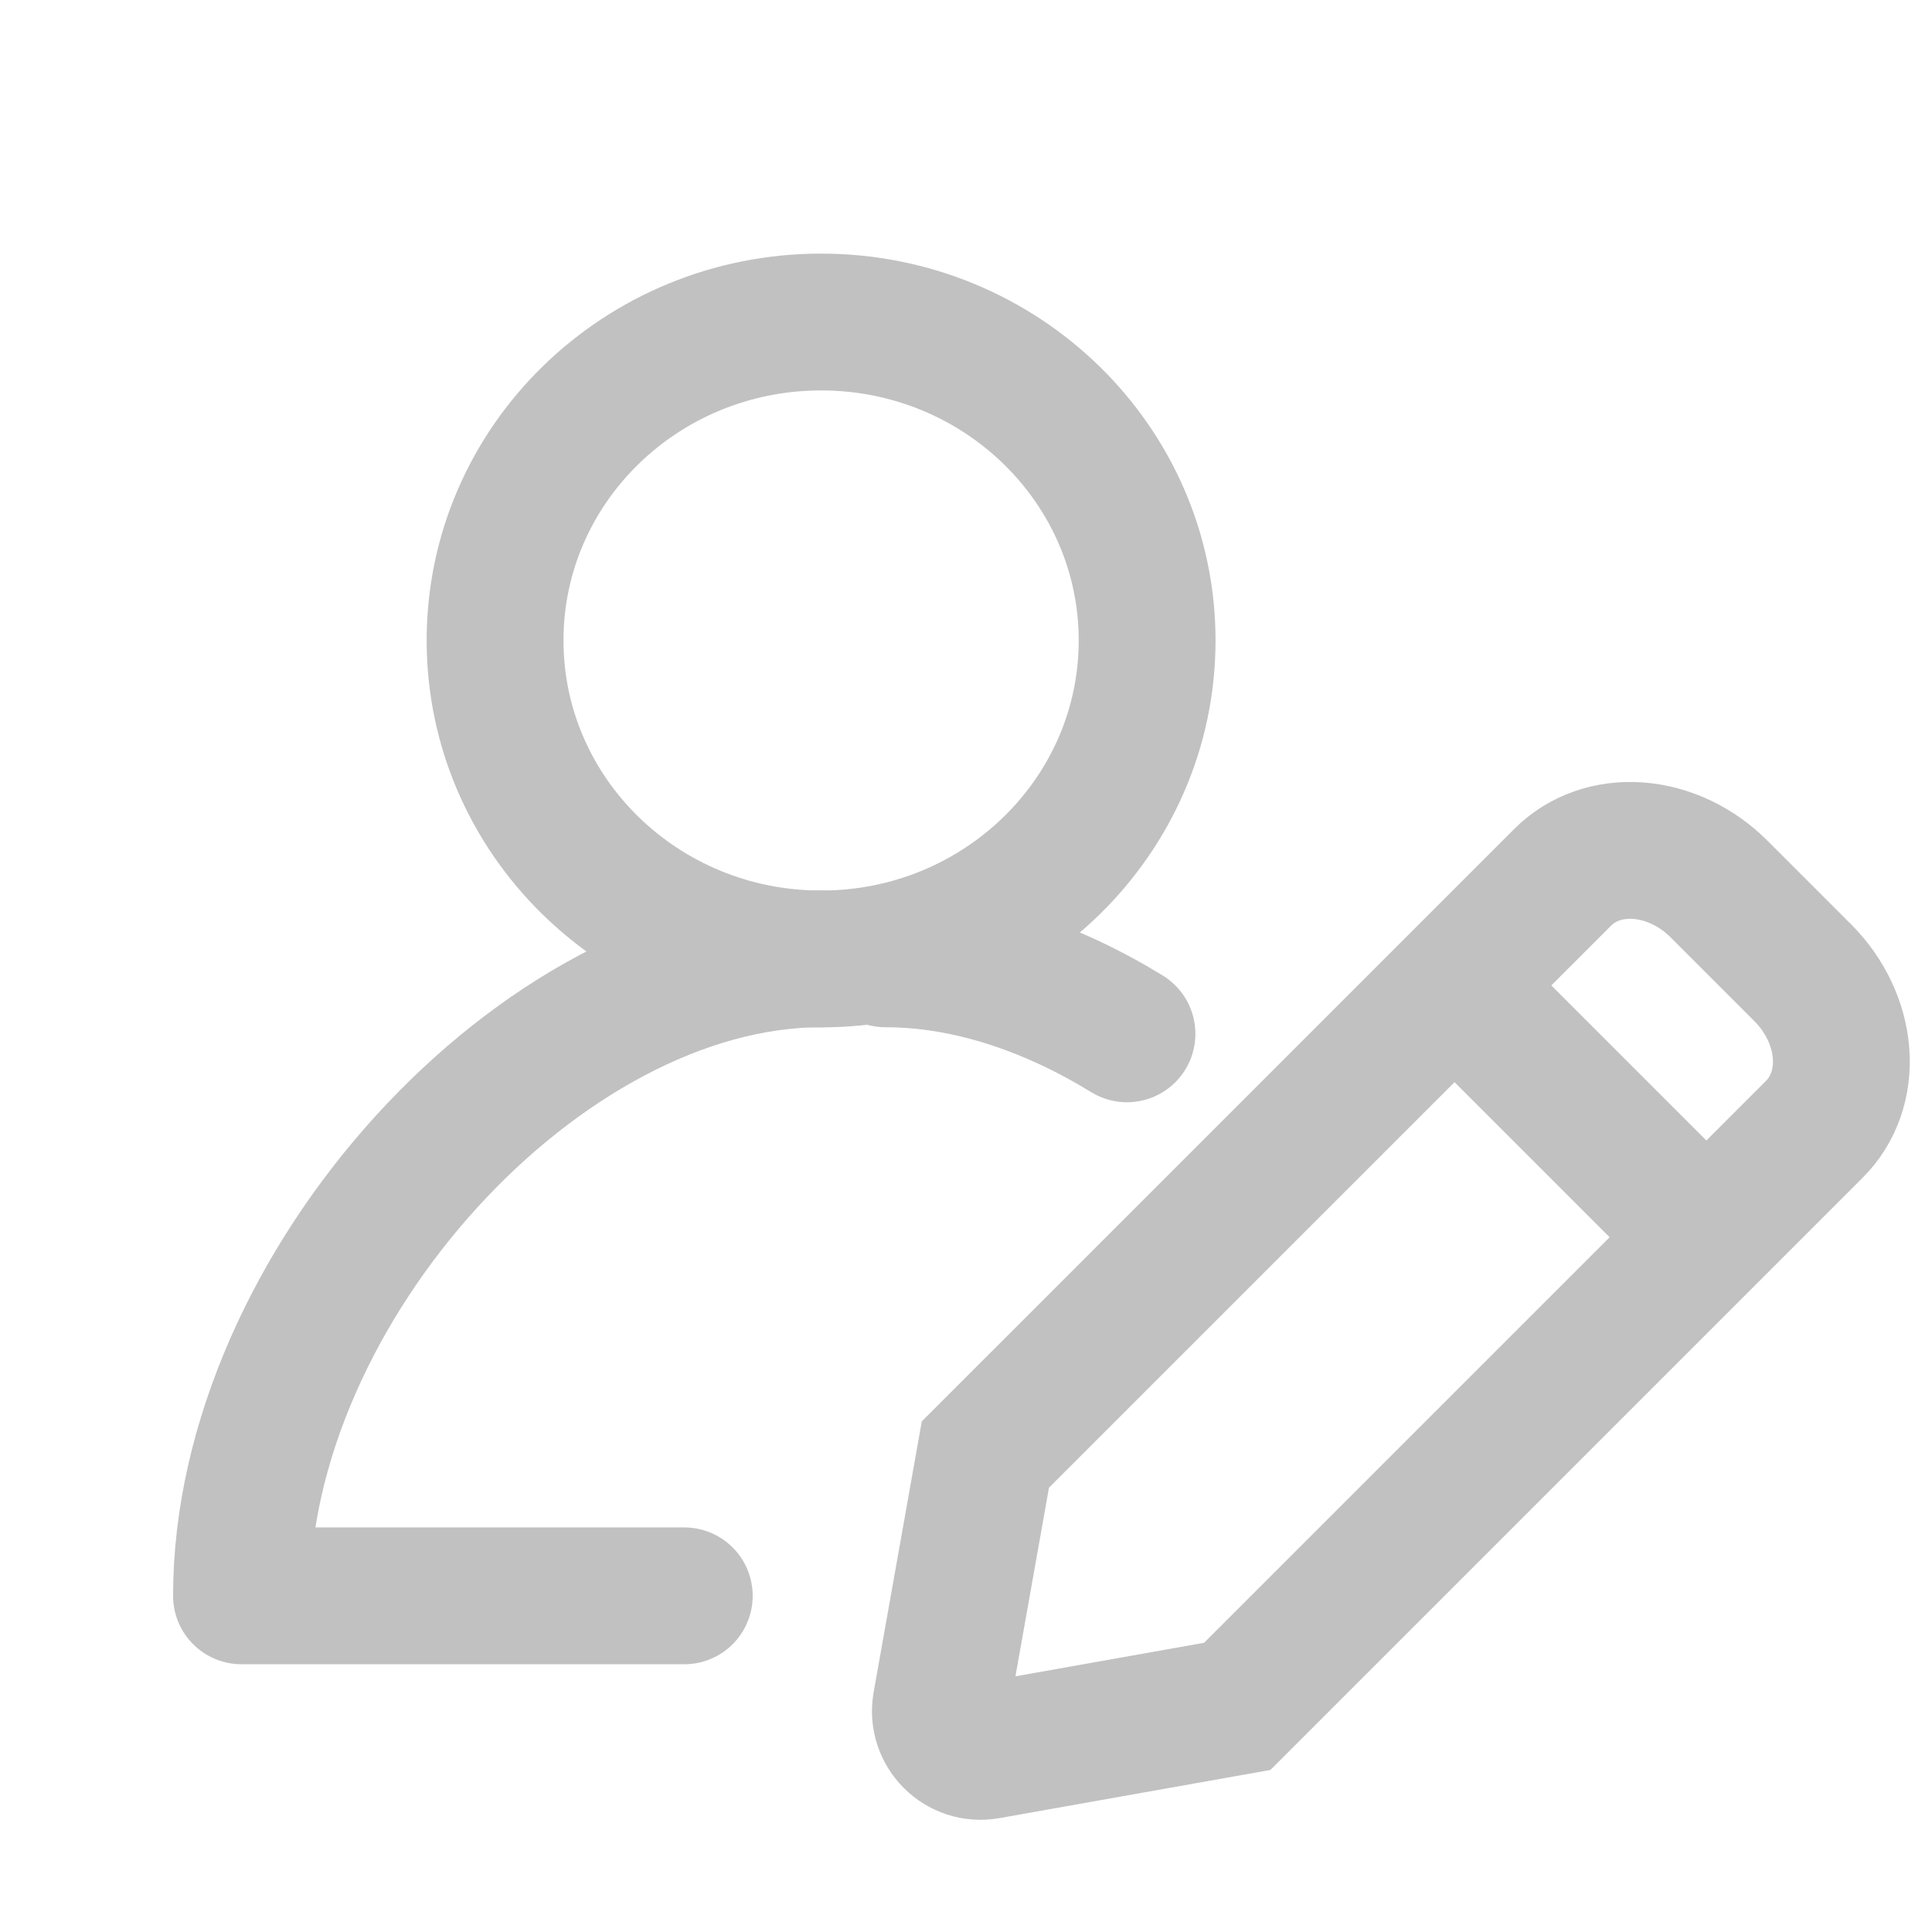
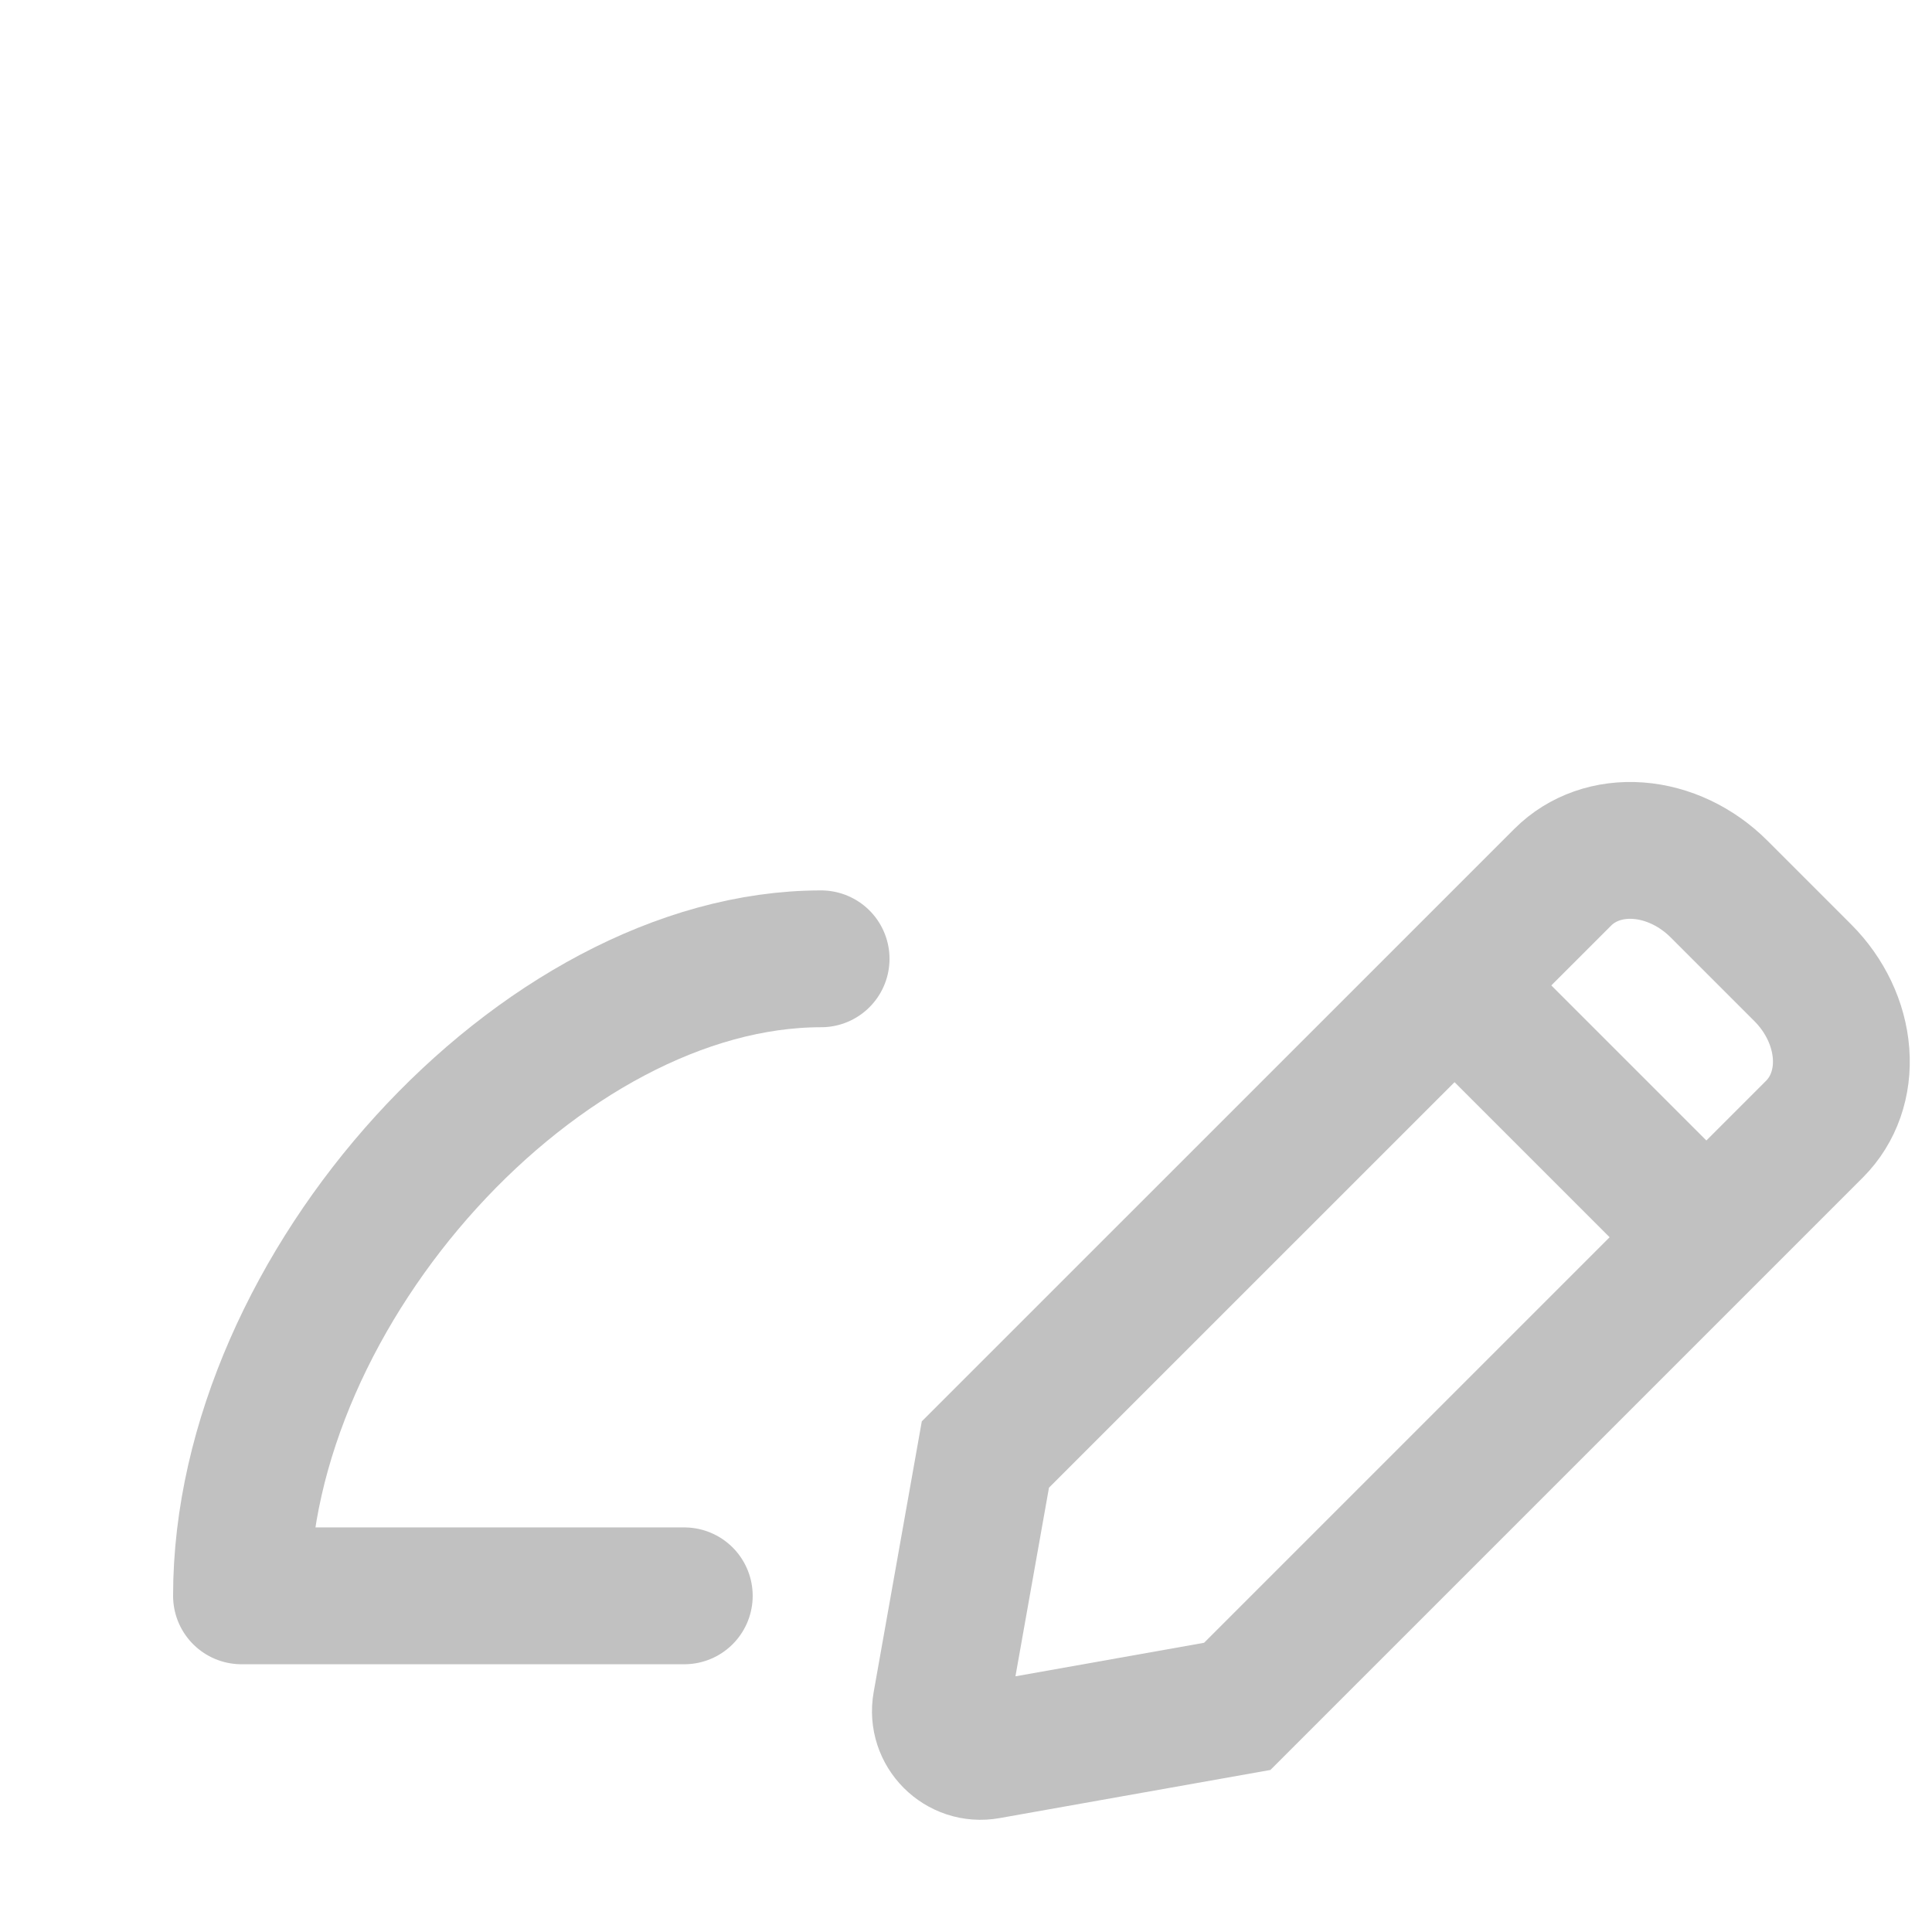
<svg xmlns="http://www.w3.org/2000/svg" width="28" height="28" viewBox="0 0 28 28" fill="none">
  <path d="M11.9 13.896C7.841 13.896 3.5 18.668 3.5 23.128H9.917" stroke="#C1C1C1" stroke-width="1.983" stroke-linecap="round" stroke-linejoin="round" />
-   <path d="M12.833 13.896C14.014 13.896 15.219 14.3 16.333 14.983" stroke="#C1C1C1" stroke-width="1.983" stroke-linecap="round" stroke-linejoin="round" />
-   <path d="M11.9 13.898C14.509 13.898 16.625 11.831 16.625 9.282C16.625 6.733 14.509 4.667 11.9 4.667C9.29 4.667 7.175 6.733 7.175 9.282C7.175 11.831 9.29 13.898 11.9 13.898Z" stroke="#C1C1C1" stroke-width="1.983" />
  <path d="M22.649 12.713C22.927 12.435 23.321 12.297 23.745 12.329C24.169 12.361 24.589 12.56 24.912 12.883L26.128 14.099C26.451 14.422 26.65 14.842 26.682 15.266C26.714 15.69 26.576 16.084 26.299 16.362L17.931 24.73L14.314 25.373C13.915 25.445 13.567 25.096 13.638 24.697L14.281 21.08L22.649 12.713Z" stroke="#C1C1C1" stroke-width="1.983" stroke-miterlimit="10" />
  <path d="M21.342 14.543L23.957 17.158" stroke="#C1C1C1" stroke-width="1.983" stroke-miterlimit="10" stroke-linecap="square" />
</svg>